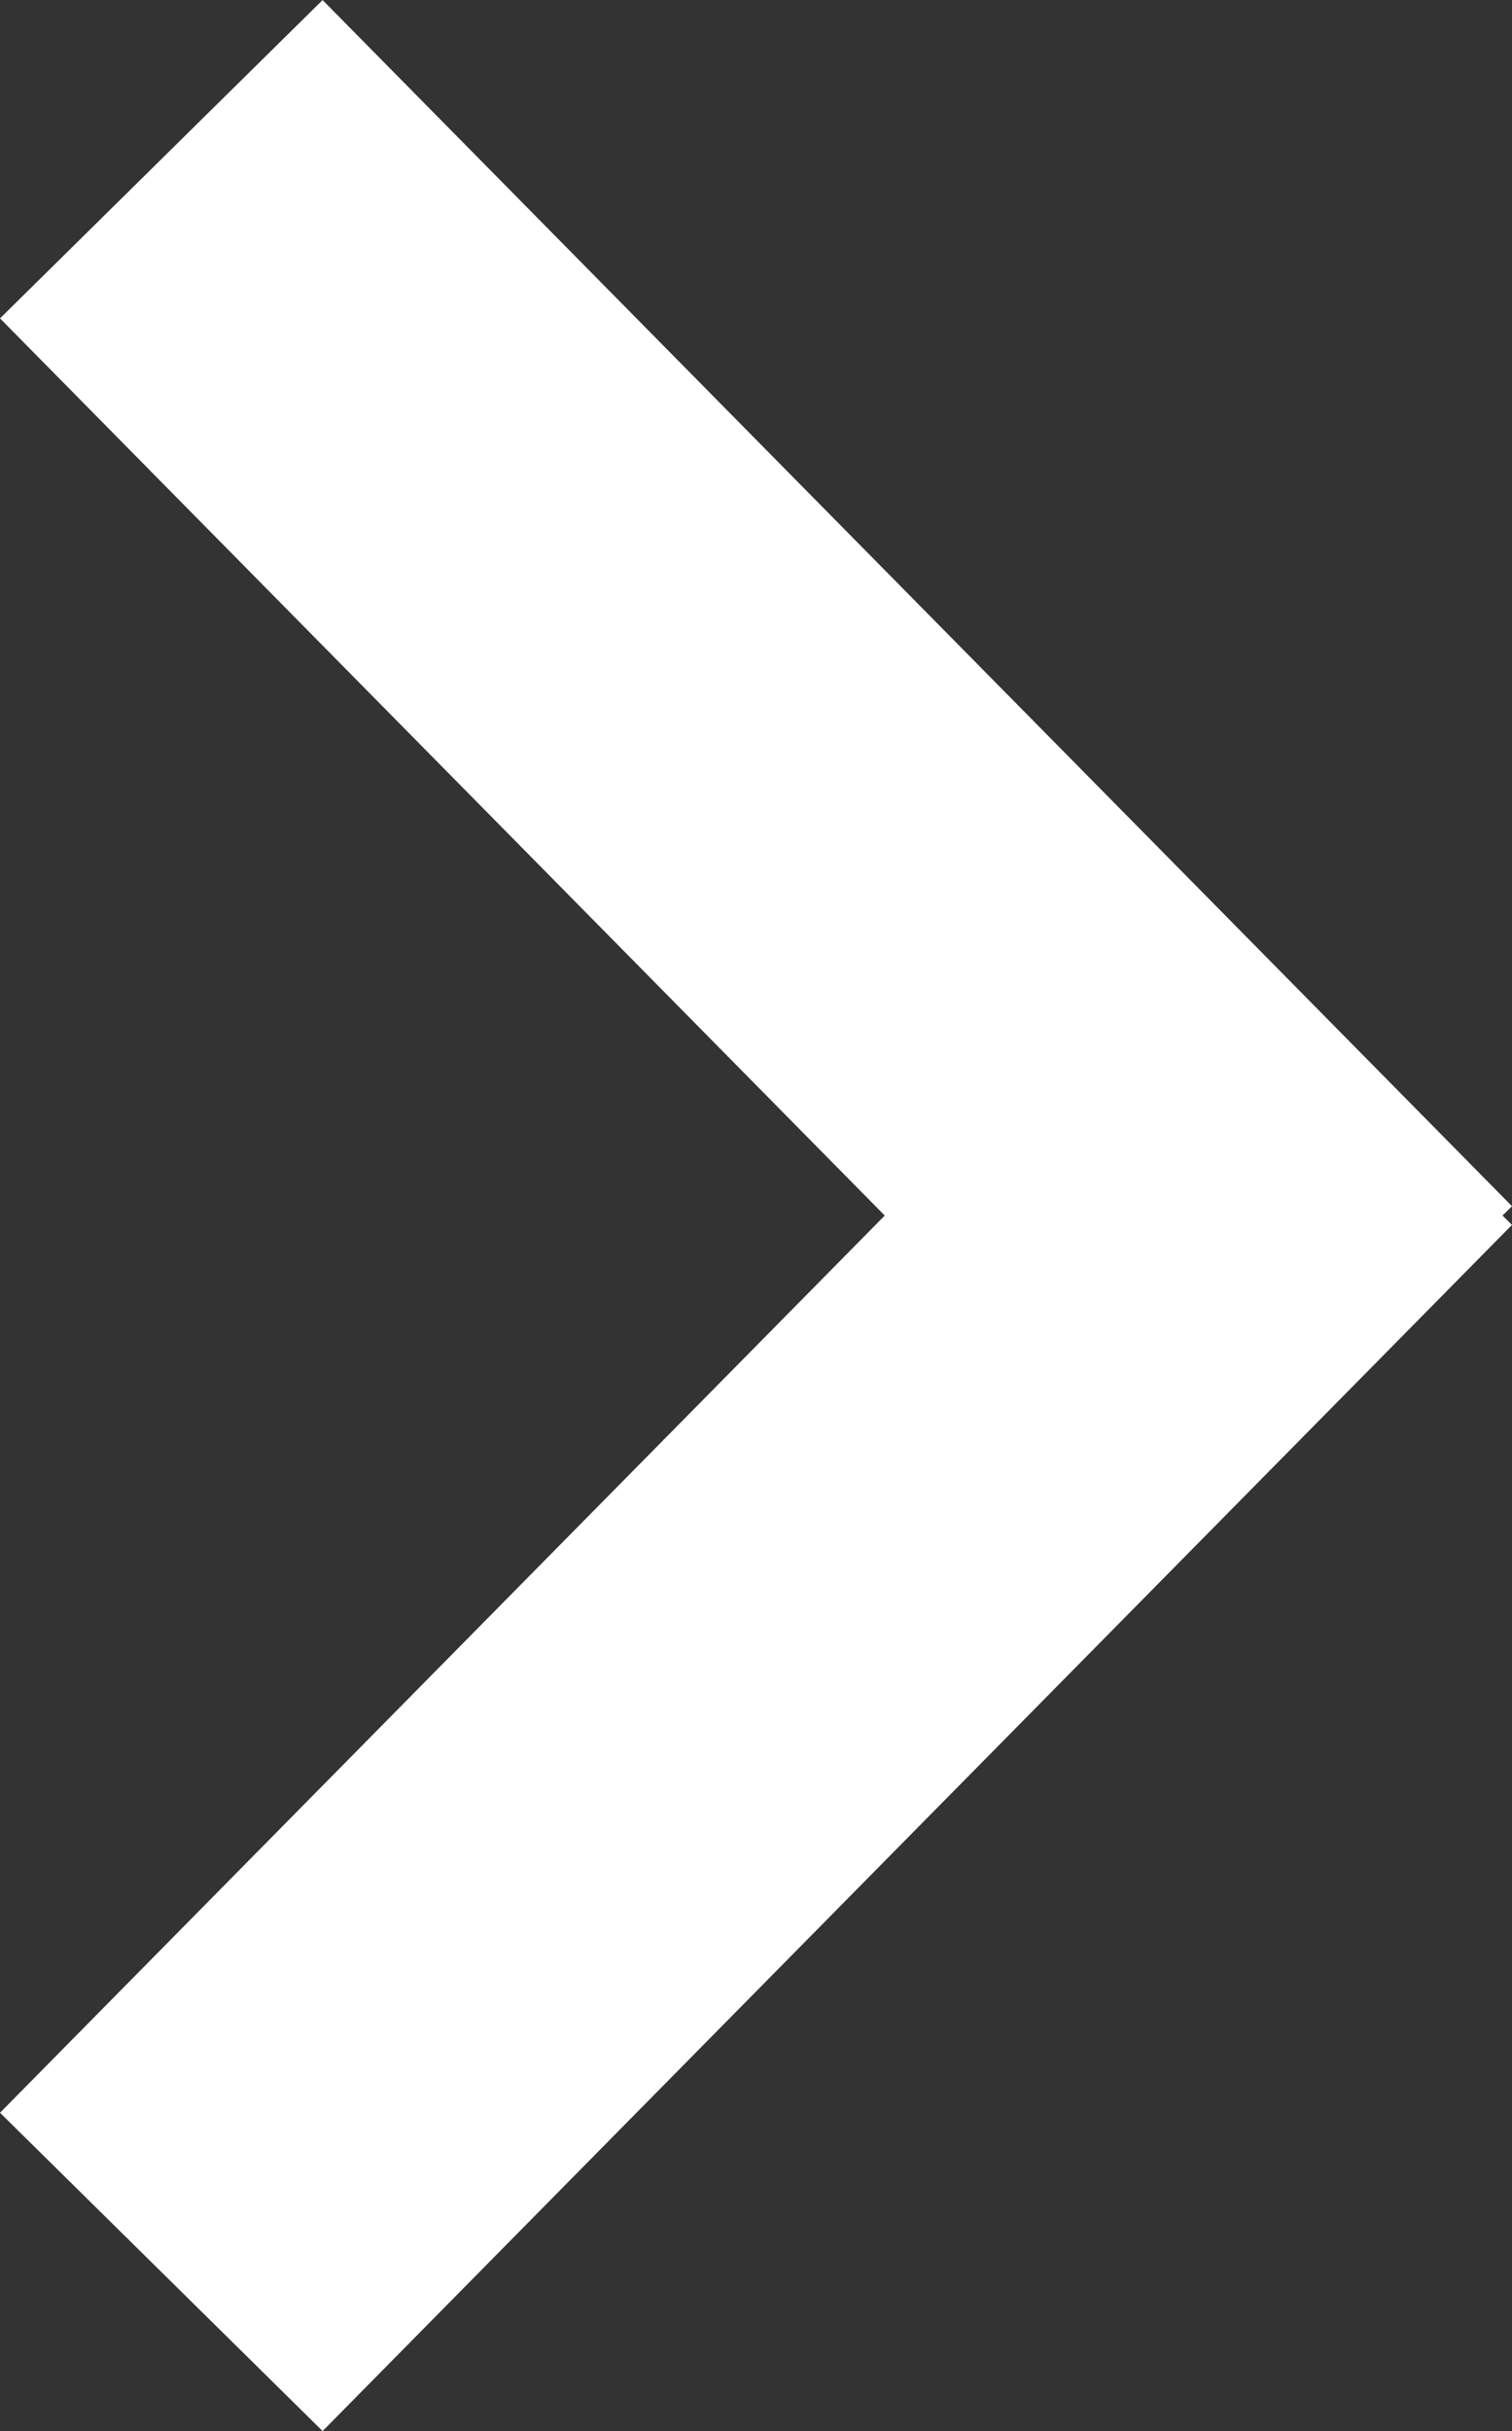
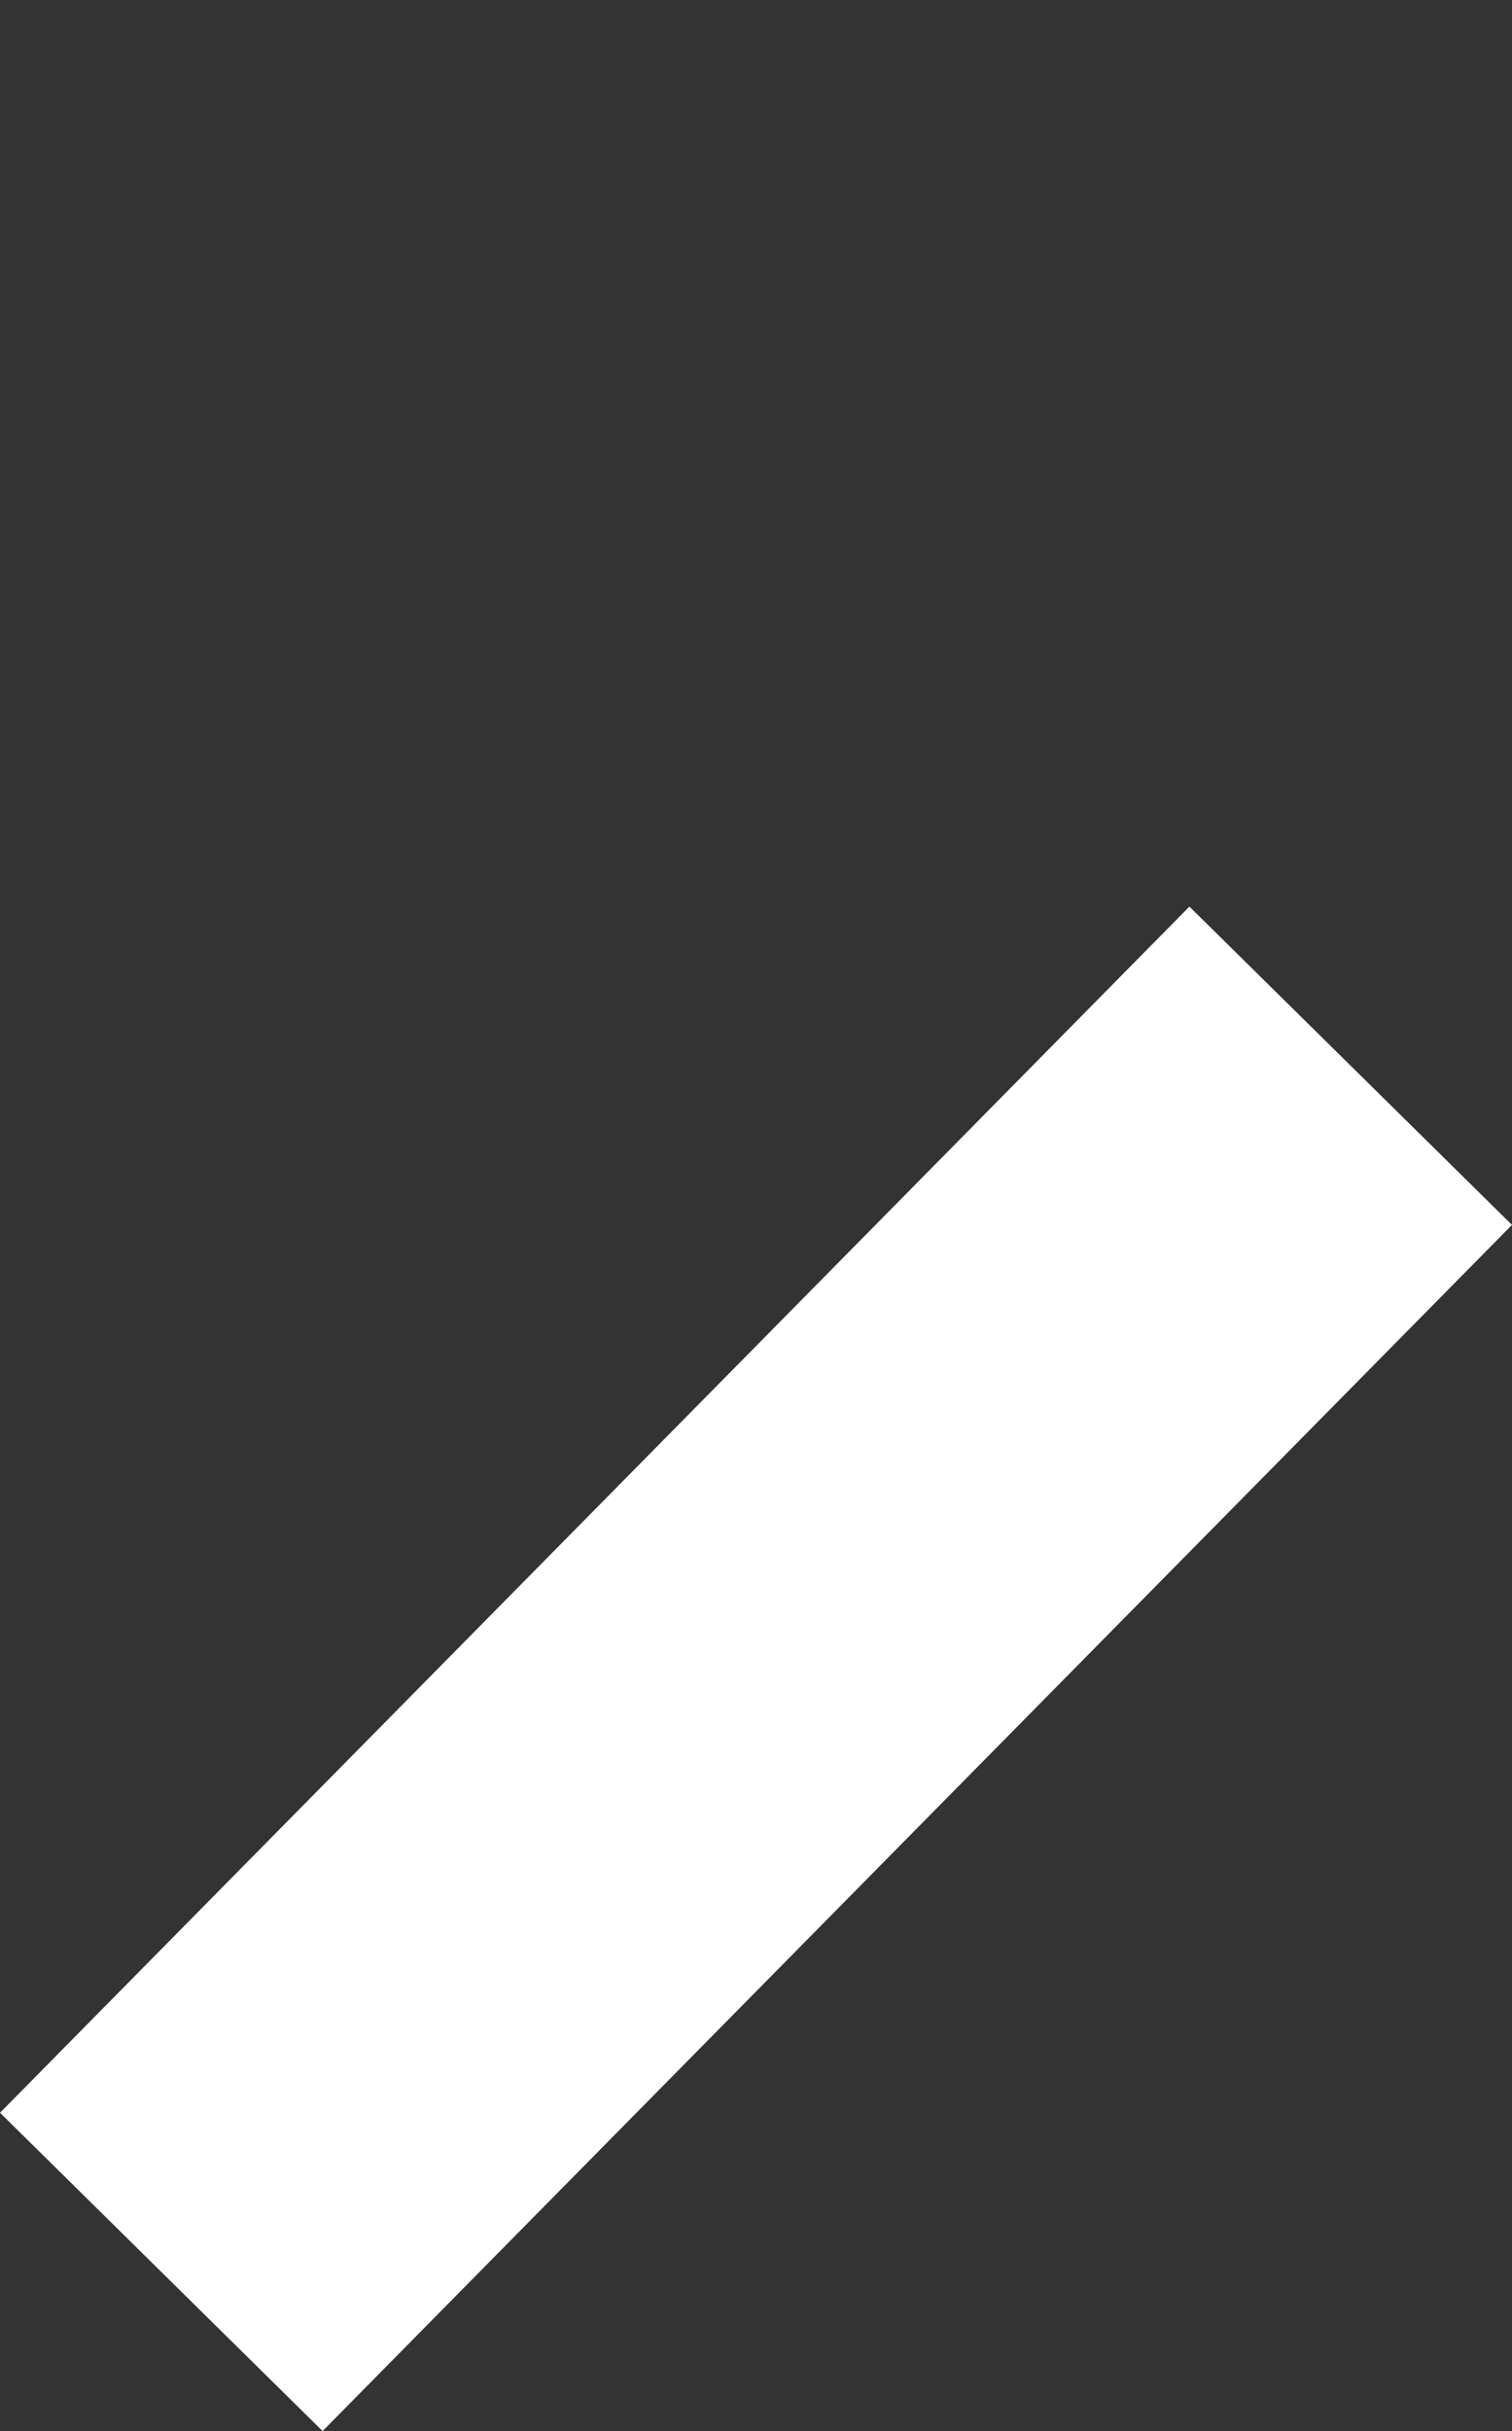
<svg xmlns="http://www.w3.org/2000/svg" width="13.348" height="21.453" viewBox="0 0 13.348 21.453">
  <rect x="0" y="0" width="13.348" height="21.453" fill="#333333" stroke="none" />
  <g id="Group_3" data-name="Group 3" transform="translate(-9.9 -12.595)">
    <line id="Line_3" data-name="Line 3" y1="10.644" x2="10.5" transform="translate(11.324 22)" fill="none" stroke="#fff" stroke-width="4" />
-     <line id="Line_13" data-name="Line 13" x2="10.5" y2="10.644" transform="translate(11.324 14)" fill="none" stroke="#fff" stroke-width="4" />
  </g>
</svg>